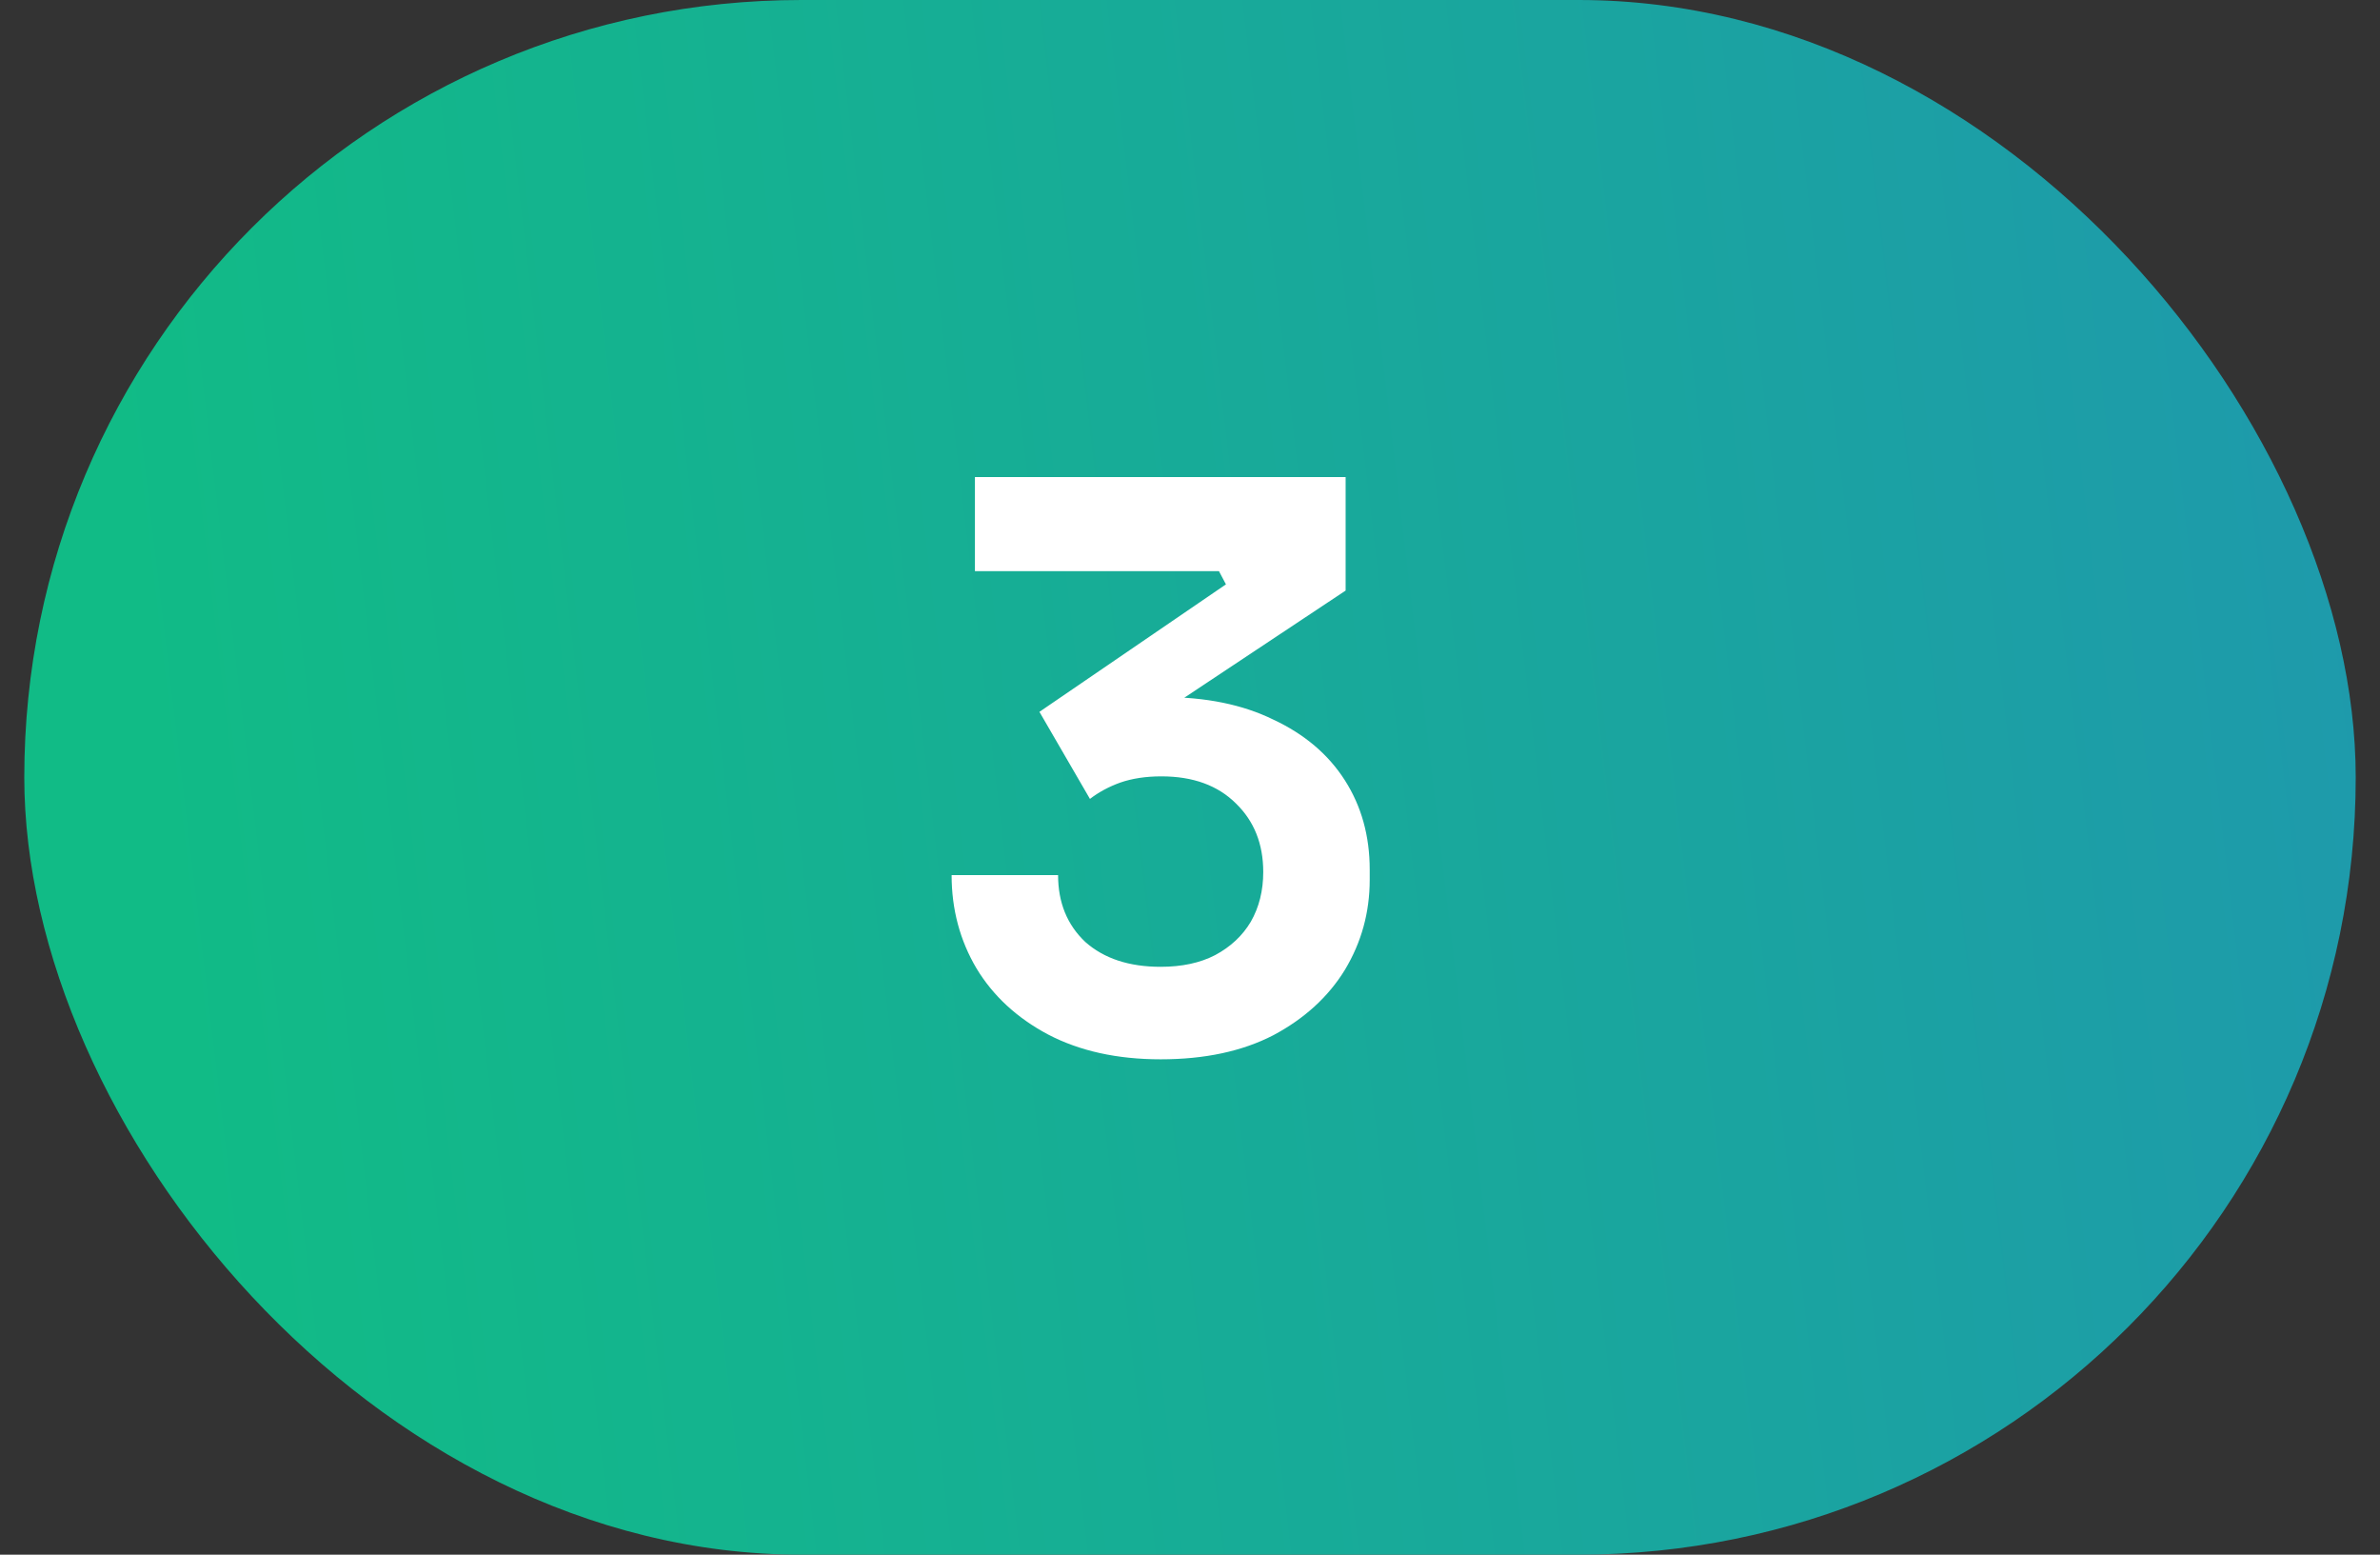
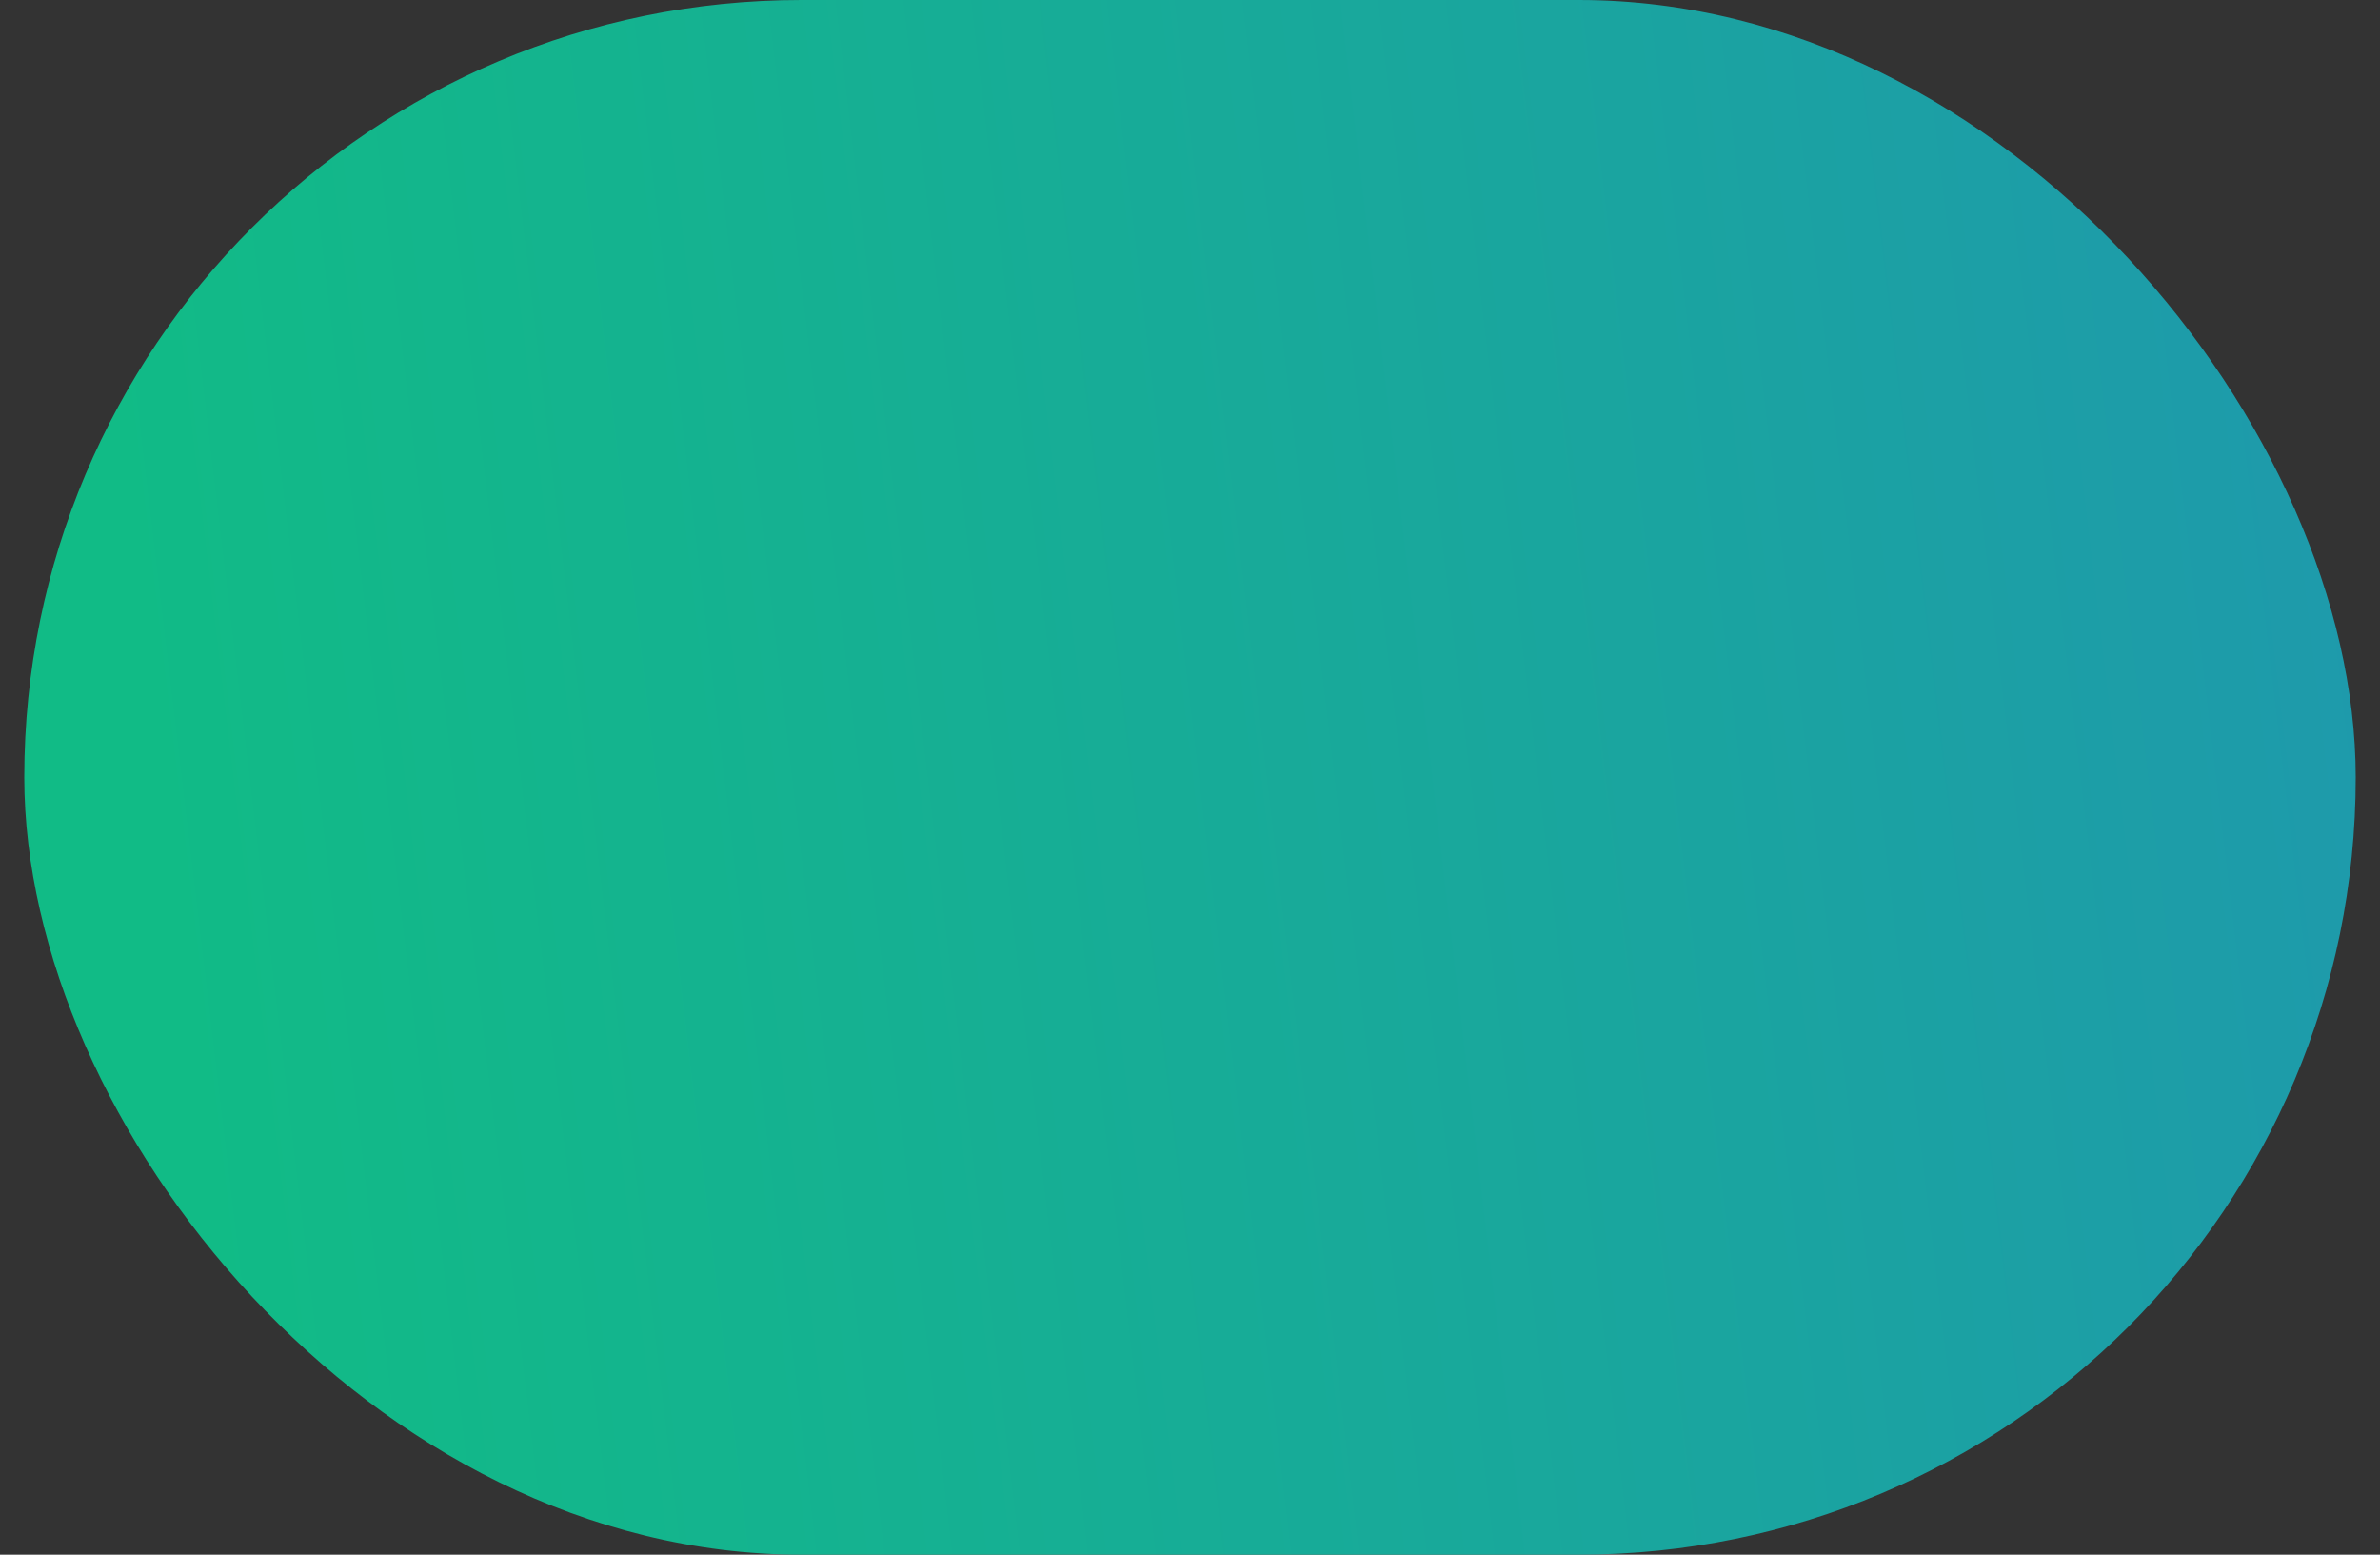
<svg xmlns="http://www.w3.org/2000/svg" width="49" height="32" viewBox="0 0 49 32" fill="none">
  <rect x="0" y="0" width="49" height="32" fill="#333333" stroke="none" />
  <rect x="0.5" width="48" height="32" rx="16" fill="url(#paint0_linear_1233_46689)" />
-   <path d="M23.896 21.804C23 21.804 22.227 21.633 21.576 21.292C20.936 20.951 20.445 20.497 20.104 19.932C19.763 19.356 19.592 18.716 19.592 18.012H21.784C21.784 18.577 21.971 19.036 22.344 19.388C22.728 19.729 23.245 19.9 23.896 19.9C24.333 19.9 24.707 19.82 25.016 19.66C25.336 19.489 25.581 19.26 25.752 18.972C25.923 18.673 26.008 18.332 26.008 17.948C26.008 17.372 25.821 16.903 25.448 16.54C25.075 16.167 24.563 15.98 23.912 15.98C23.592 15.98 23.309 16.023 23.064 16.108C22.829 16.193 22.621 16.305 22.44 16.444L21.4 14.652L25.24 12.028L25.096 11.756H20.072V9.82H27.704V12.156L23.752 14.78L22.52 14.556C22.723 14.492 22.941 14.444 23.176 14.412C23.411 14.369 23.667 14.348 23.944 14.348C24.829 14.348 25.587 14.503 26.216 14.812C26.856 15.111 27.347 15.527 27.688 16.06C28.029 16.593 28.2 17.207 28.2 17.9V18.108C28.2 18.78 28.029 19.399 27.688 19.964C27.347 20.519 26.856 20.967 26.216 21.308C25.576 21.639 24.803 21.804 23.896 21.804Z" fill="white" />
  <defs>
    <linearGradient id="paint0_linear_1233_46689" x1="-11.932" y1="-109.901" x2="120.274" y2="-125.619" gradientUnits="userSpaceOnUse">
      <stop stop-color="#11BB86" />
      <stop offset="1" stop-color="#375BF3" />
    </linearGradient>
  </defs>
</svg>